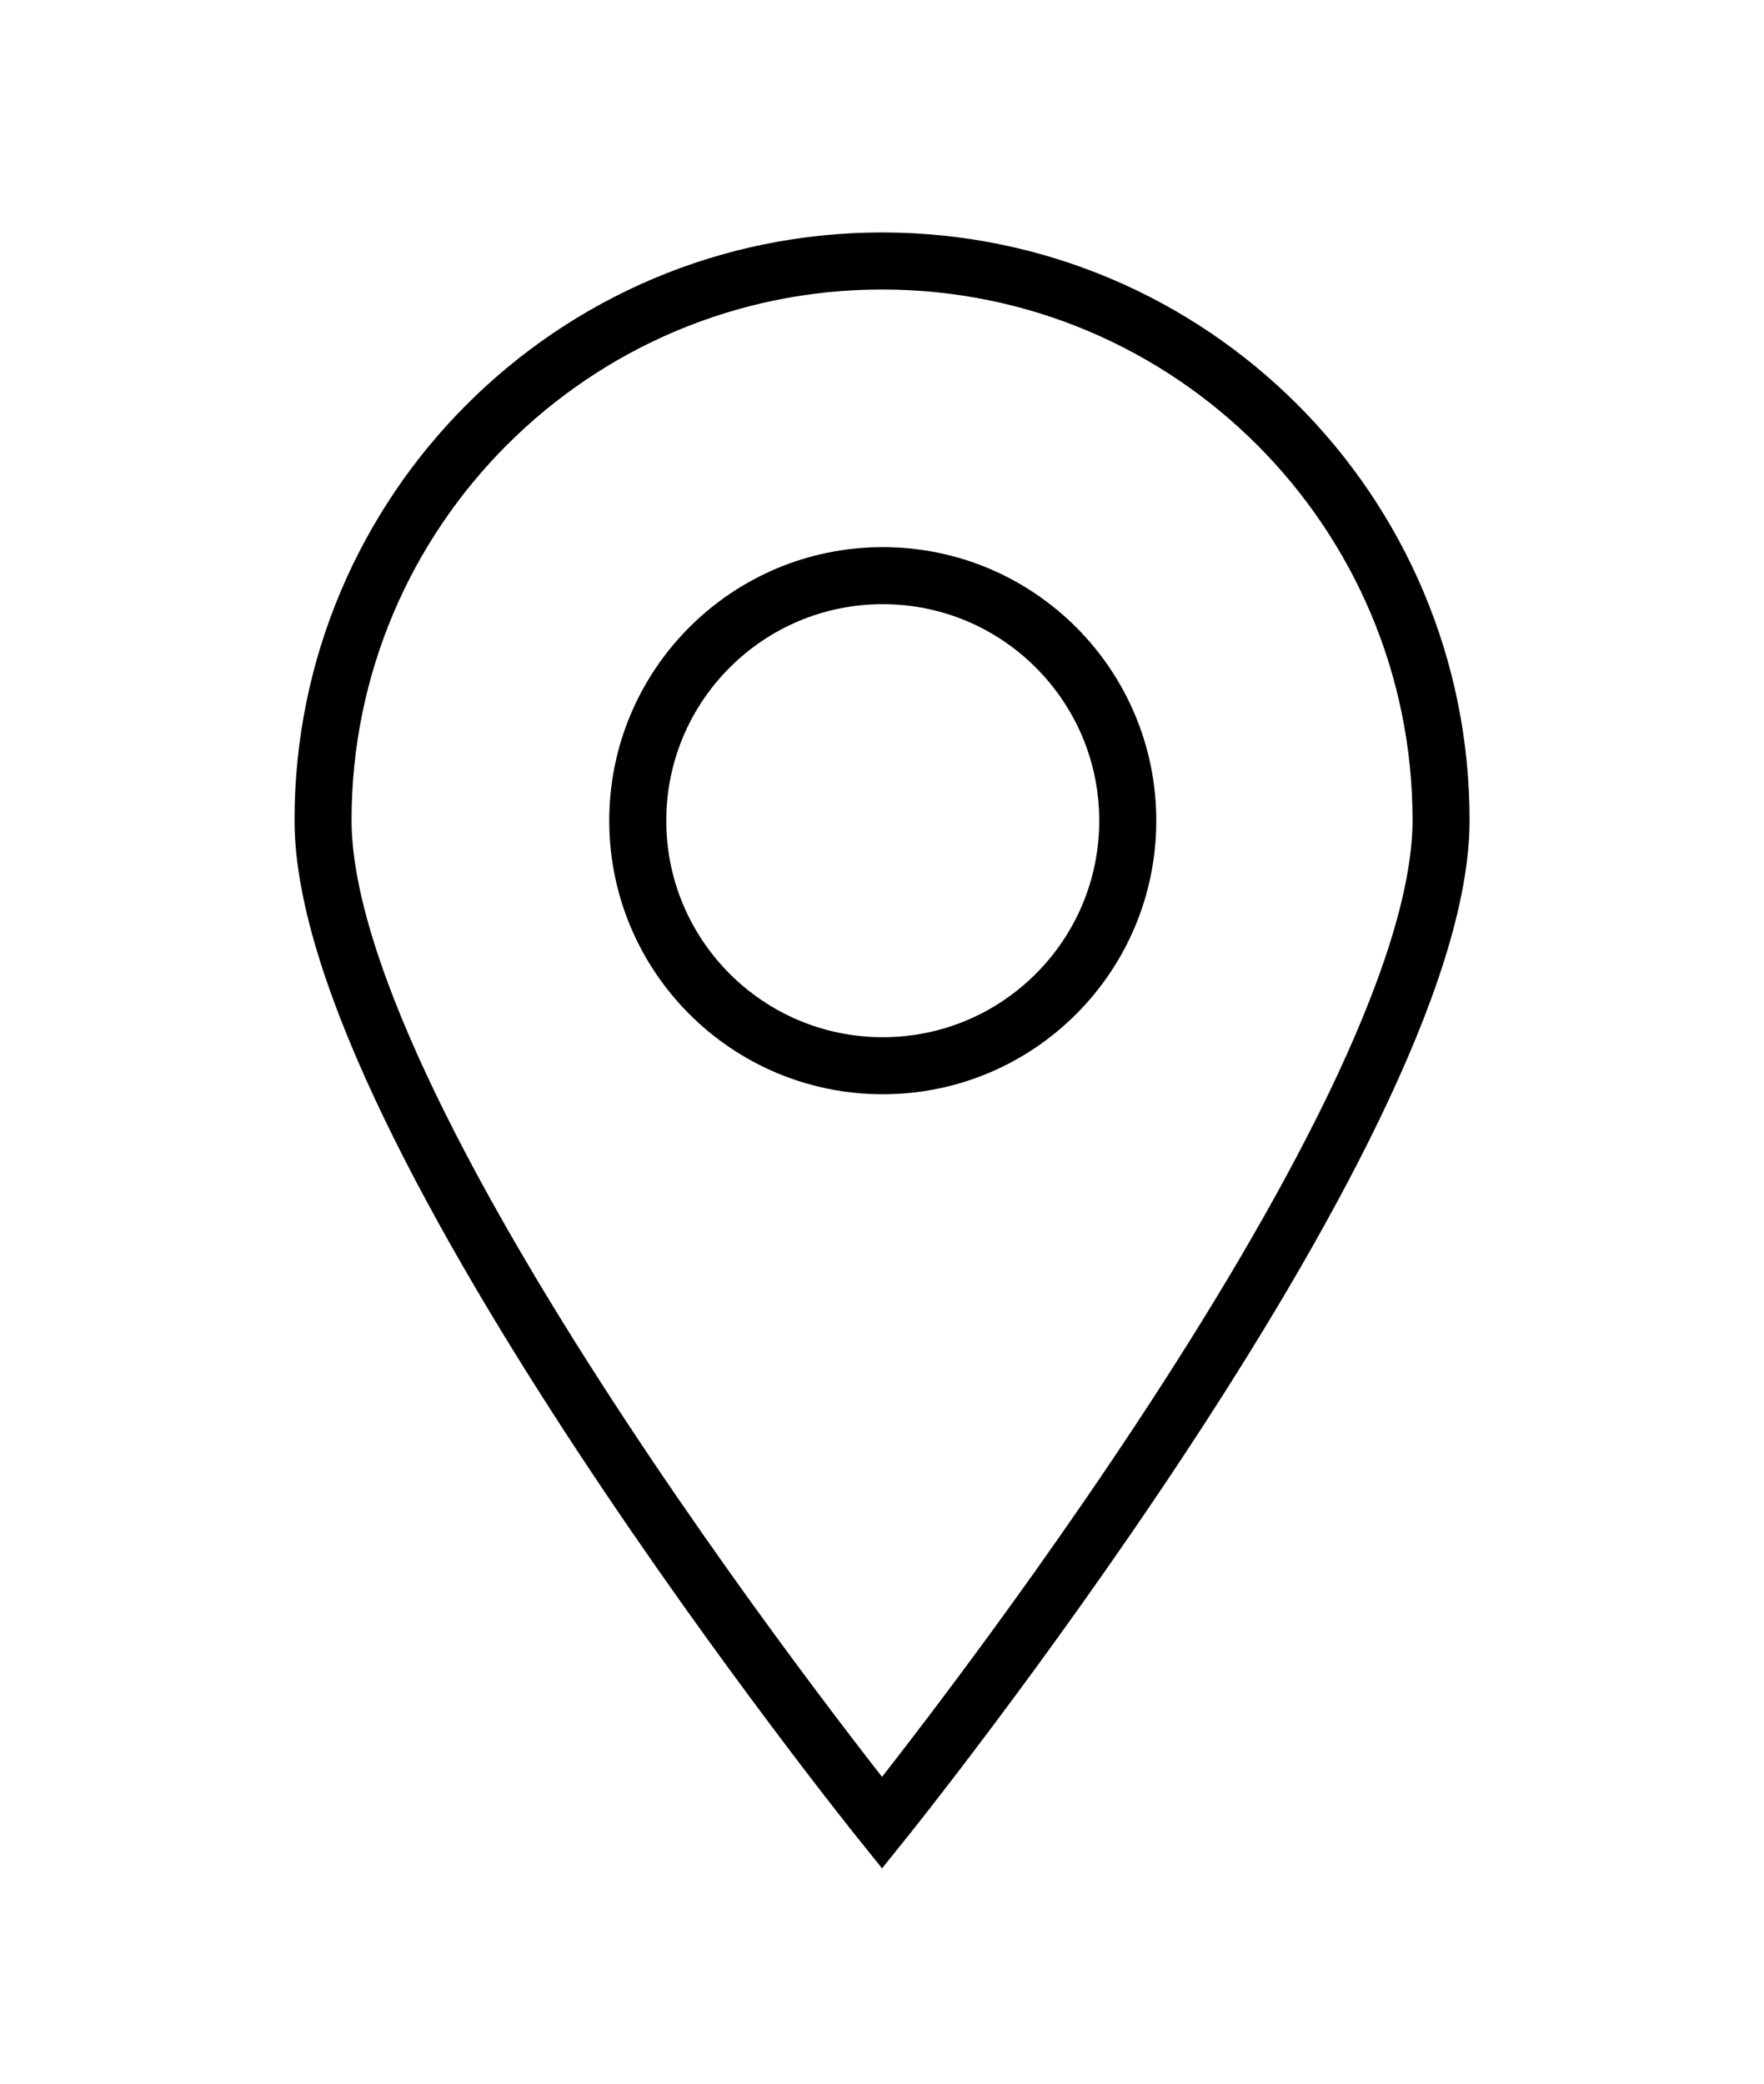
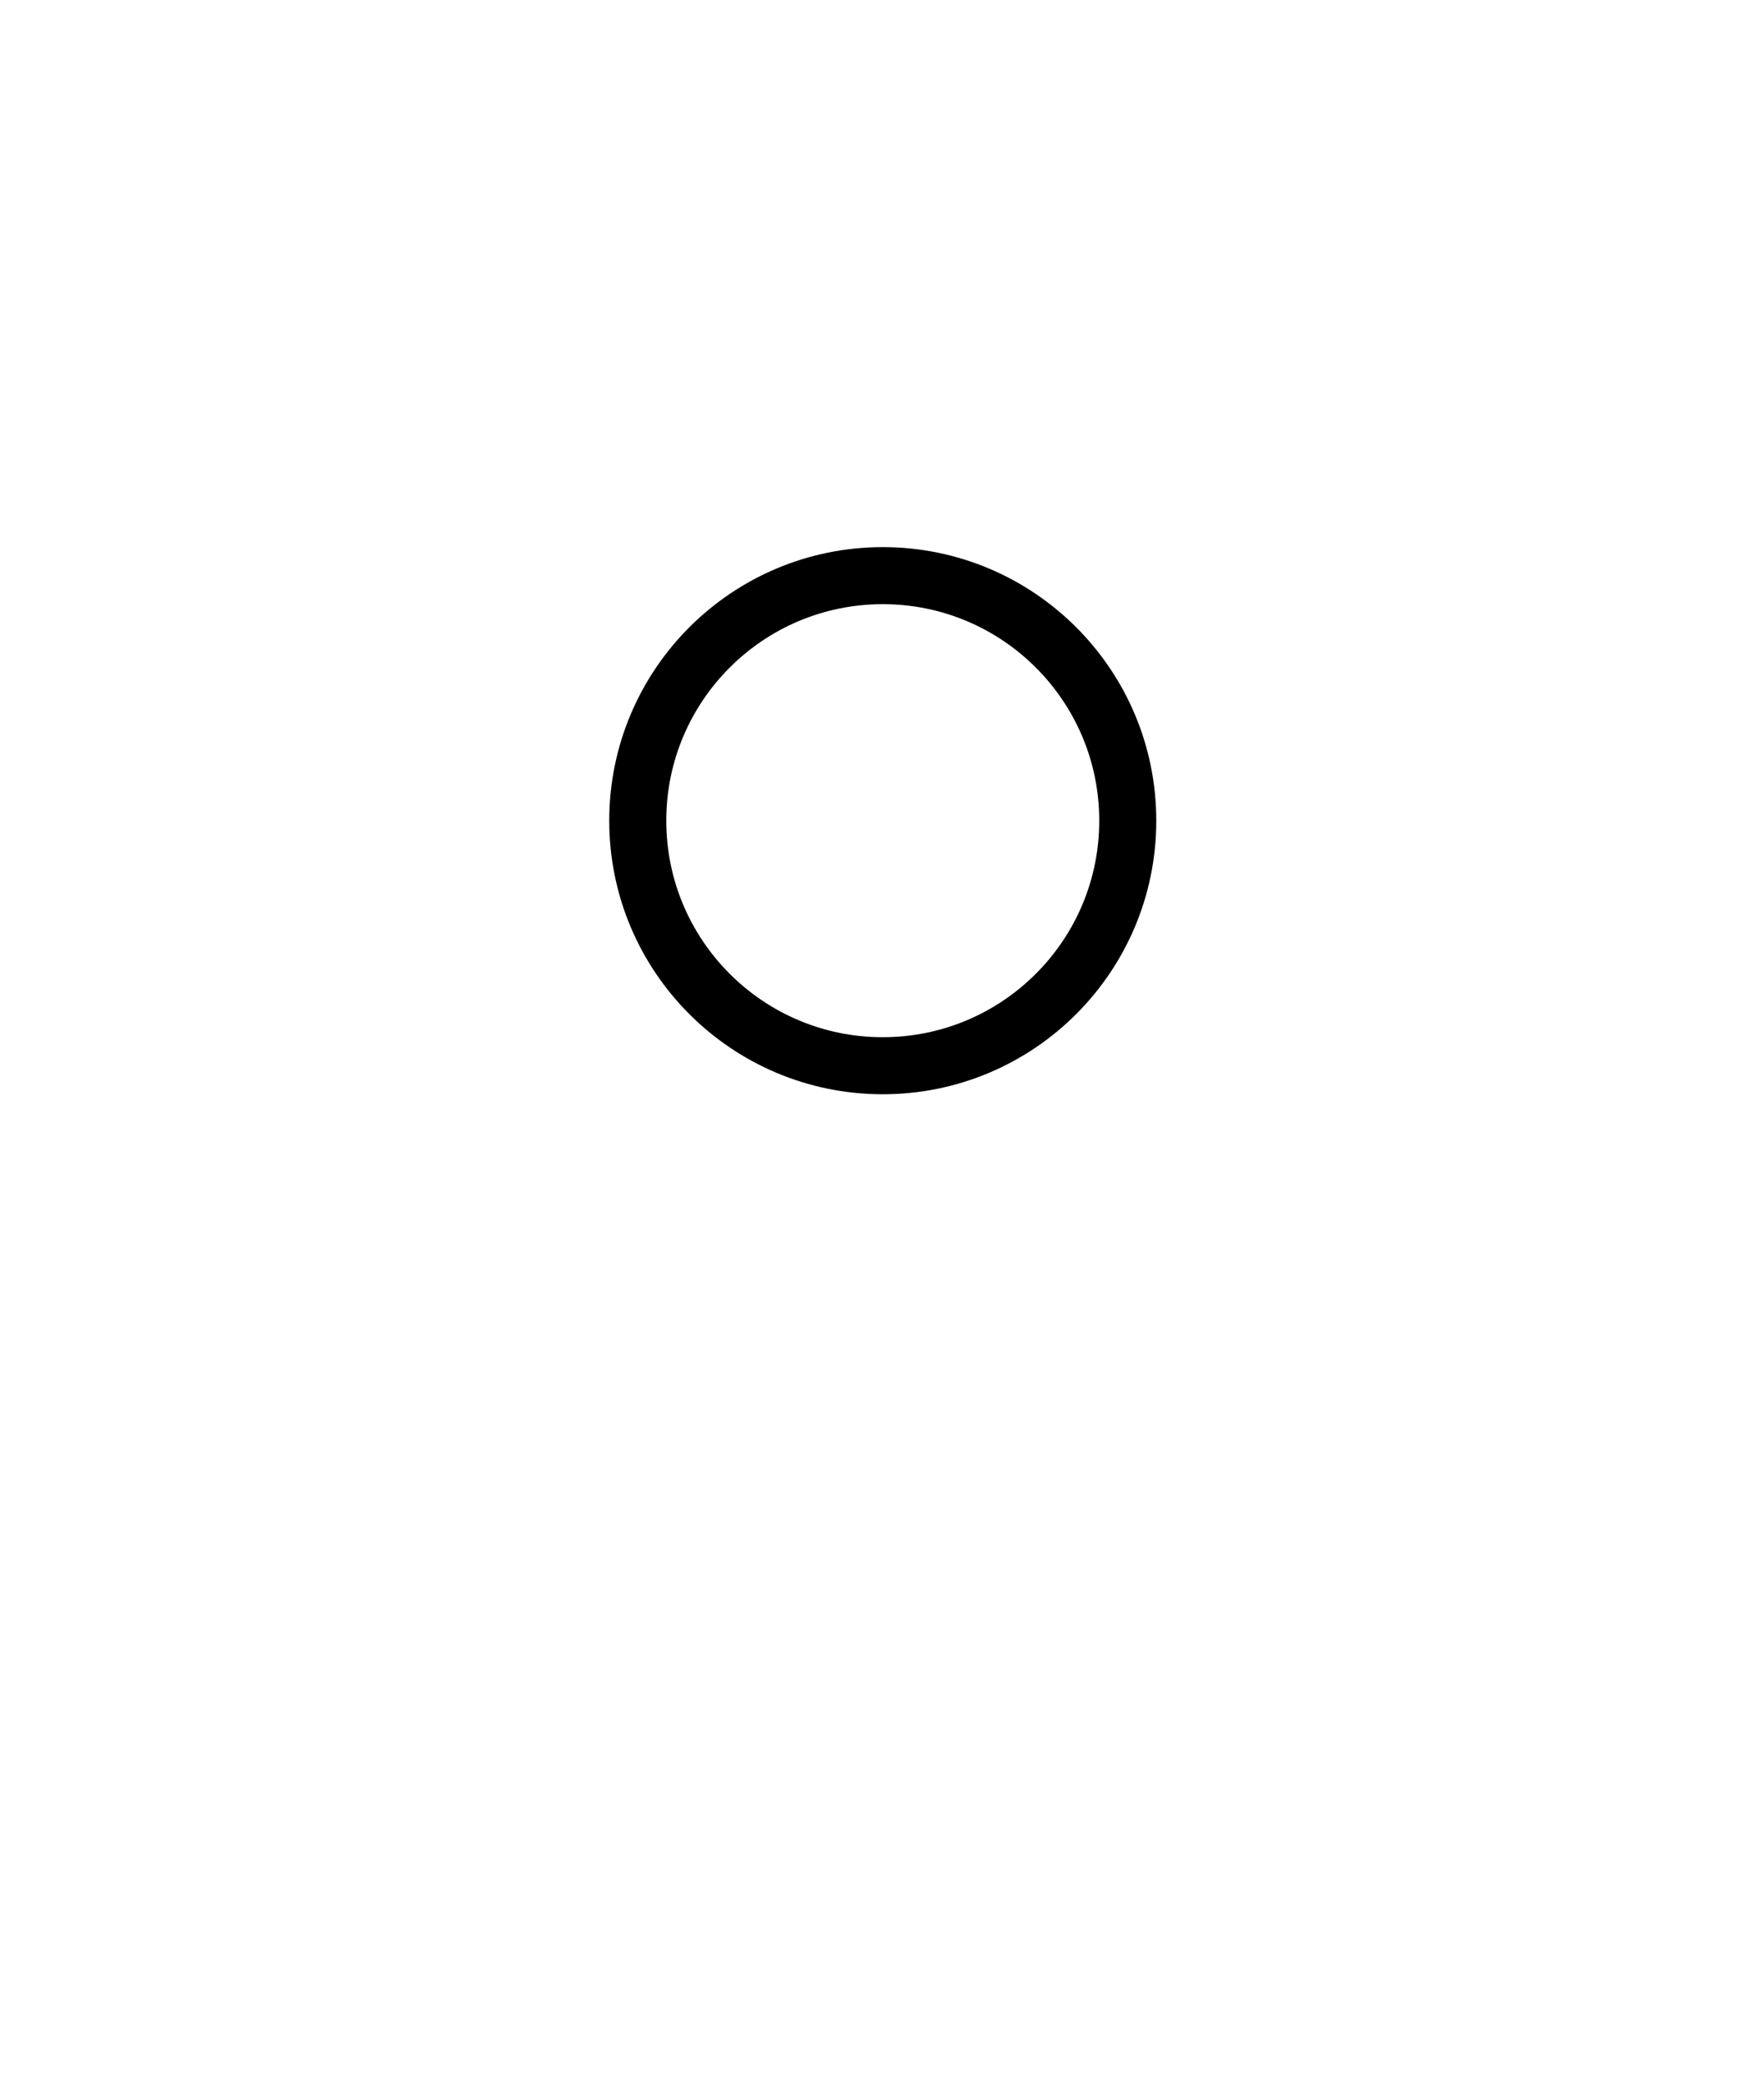
<svg xmlns="http://www.w3.org/2000/svg" version="1.1" id="Layer_1" x="0px" y="0px" width="17.381px" height="20.529px" viewBox="296.989 315.862 17.381 20.529" enable-background="new 296.989 315.862 17.381 20.529" xml:space="preserve">
  <g id="Location">
    <g display="inline">
      <circle fill="none" stroke="#000000" stroke-width="0.562" stroke-miterlimit="10" cx="305.687" cy="323.947" r="2.414" />
-       <path fill="none" stroke="#000000" stroke-width="0.562" stroke-miterlimit="10" d="M311.188,323.942    c0,3.042-5.508,9.878-5.508,9.878s-5.508-6.836-5.508-9.878s2.466-5.509,5.508-5.509S311.188,320.9,311.188,323.942z" />
    </g>
  </g>
</svg>